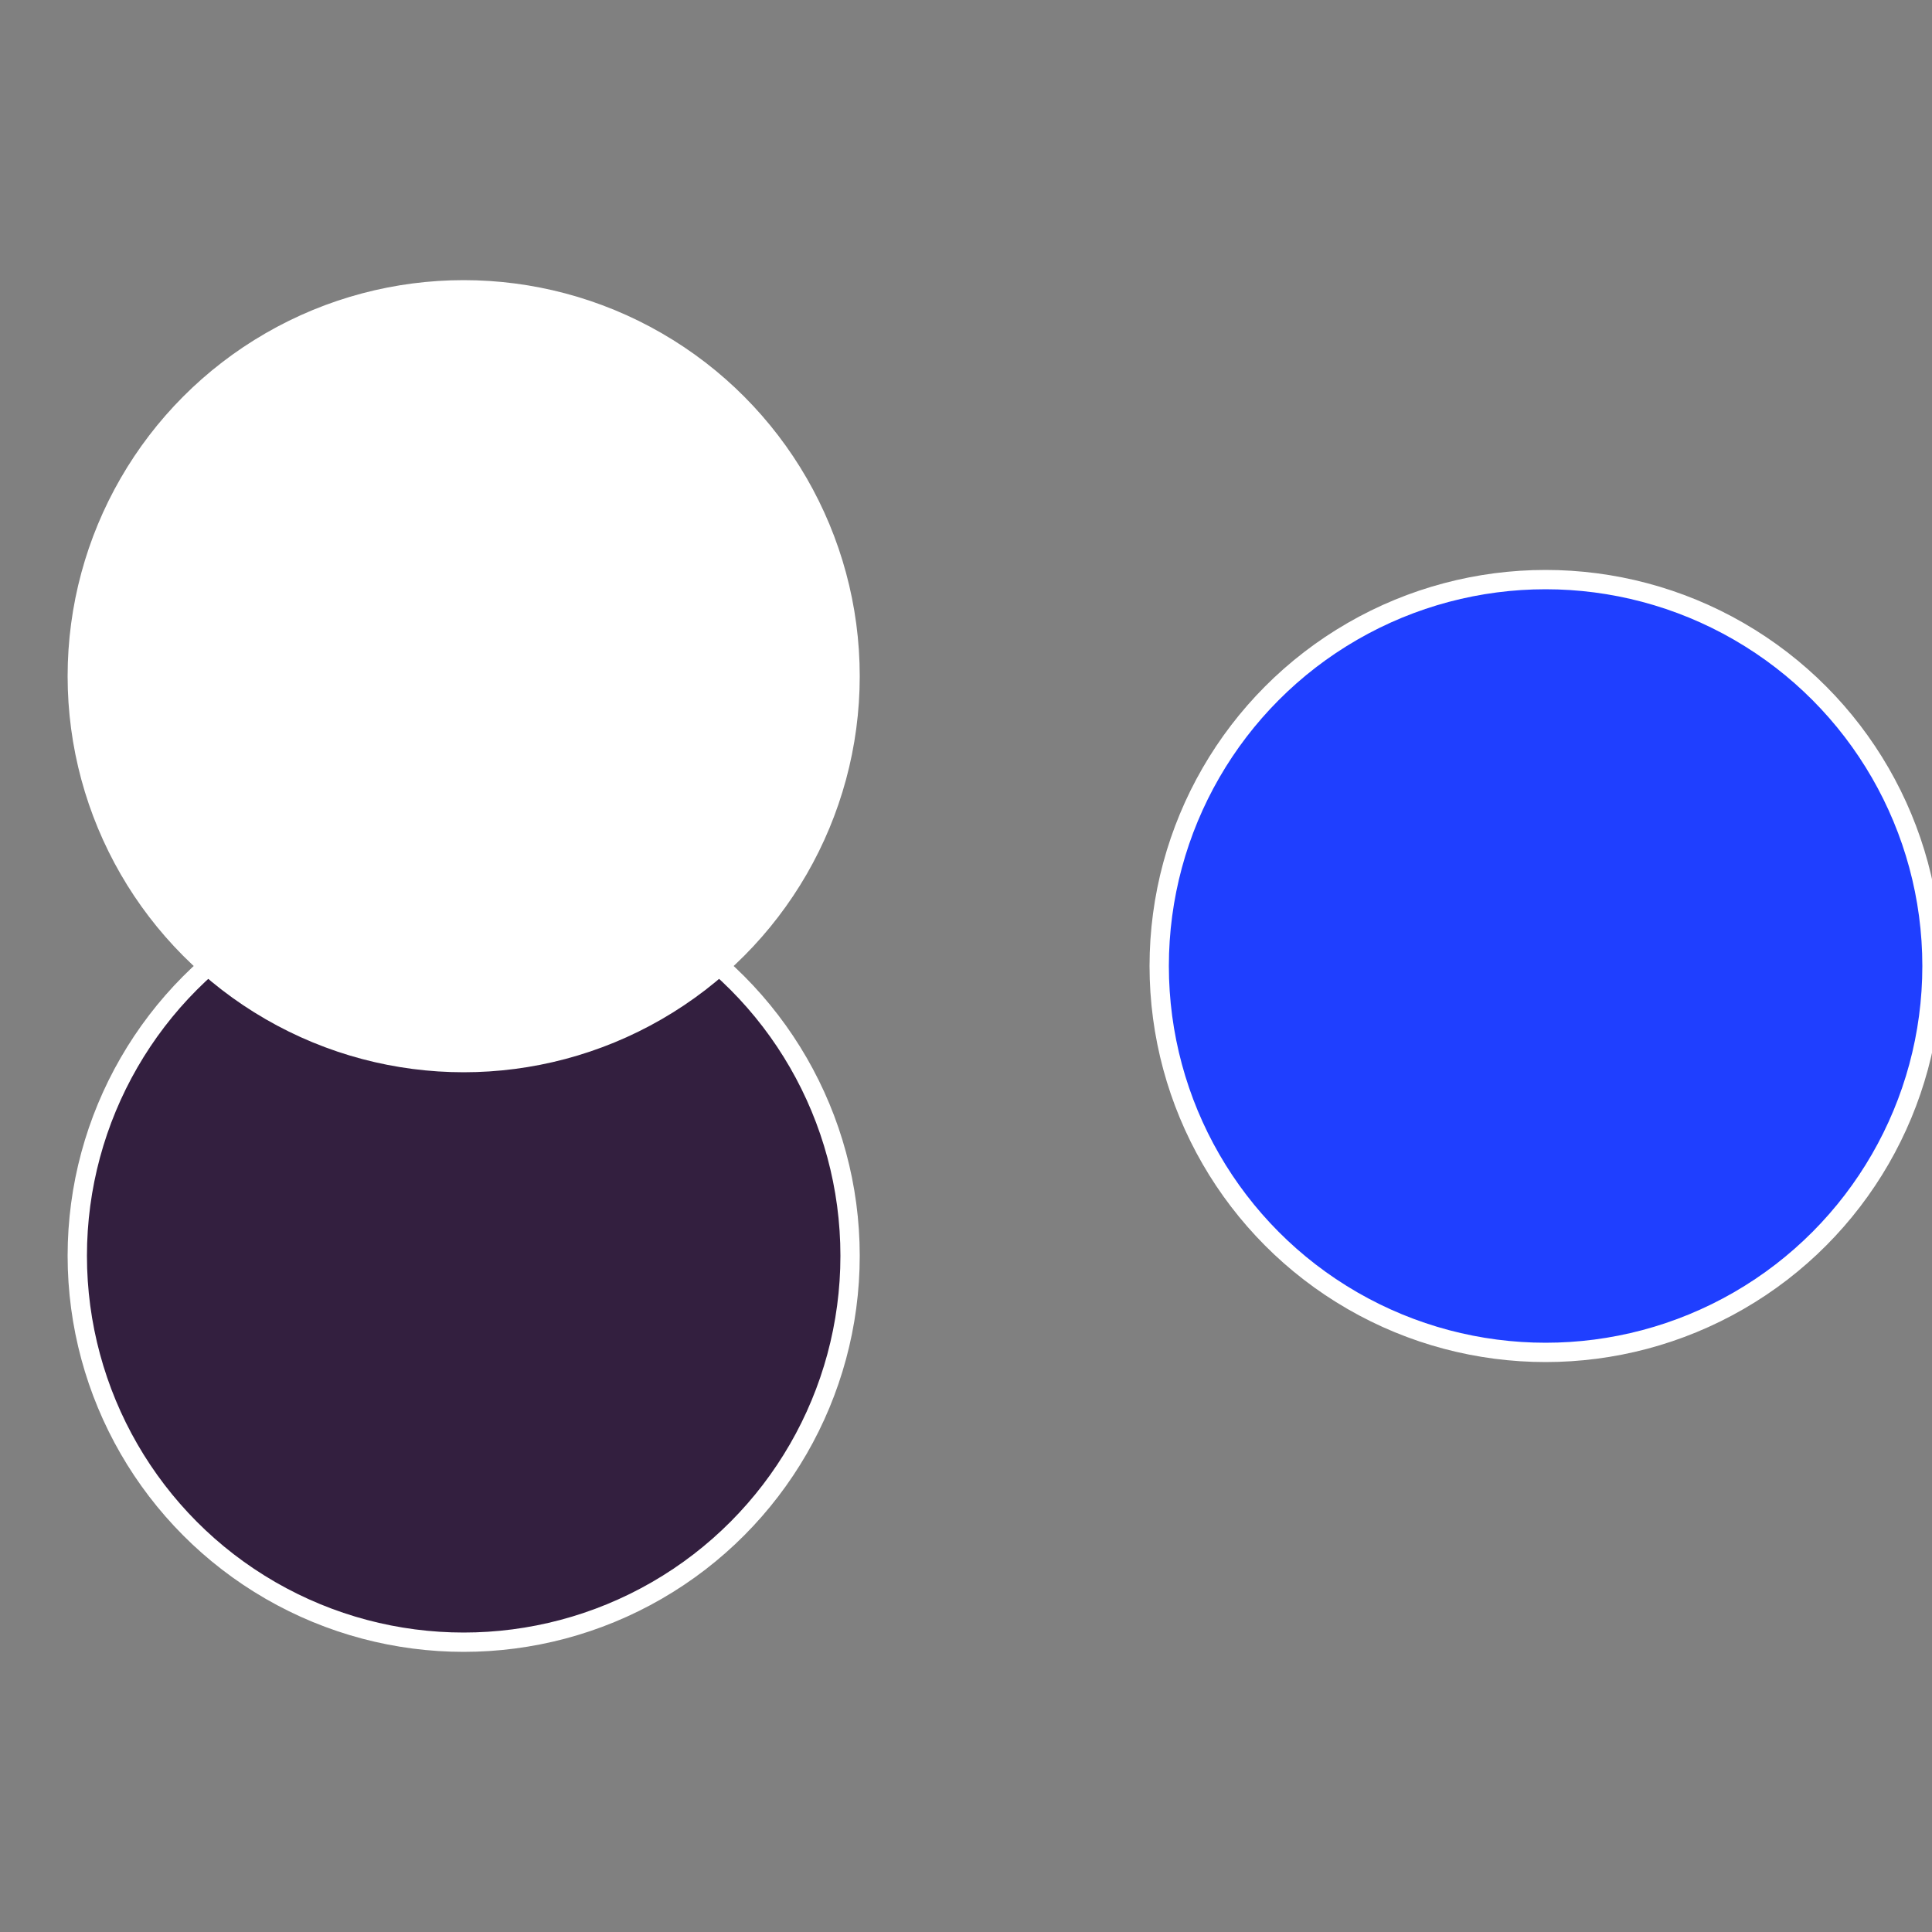
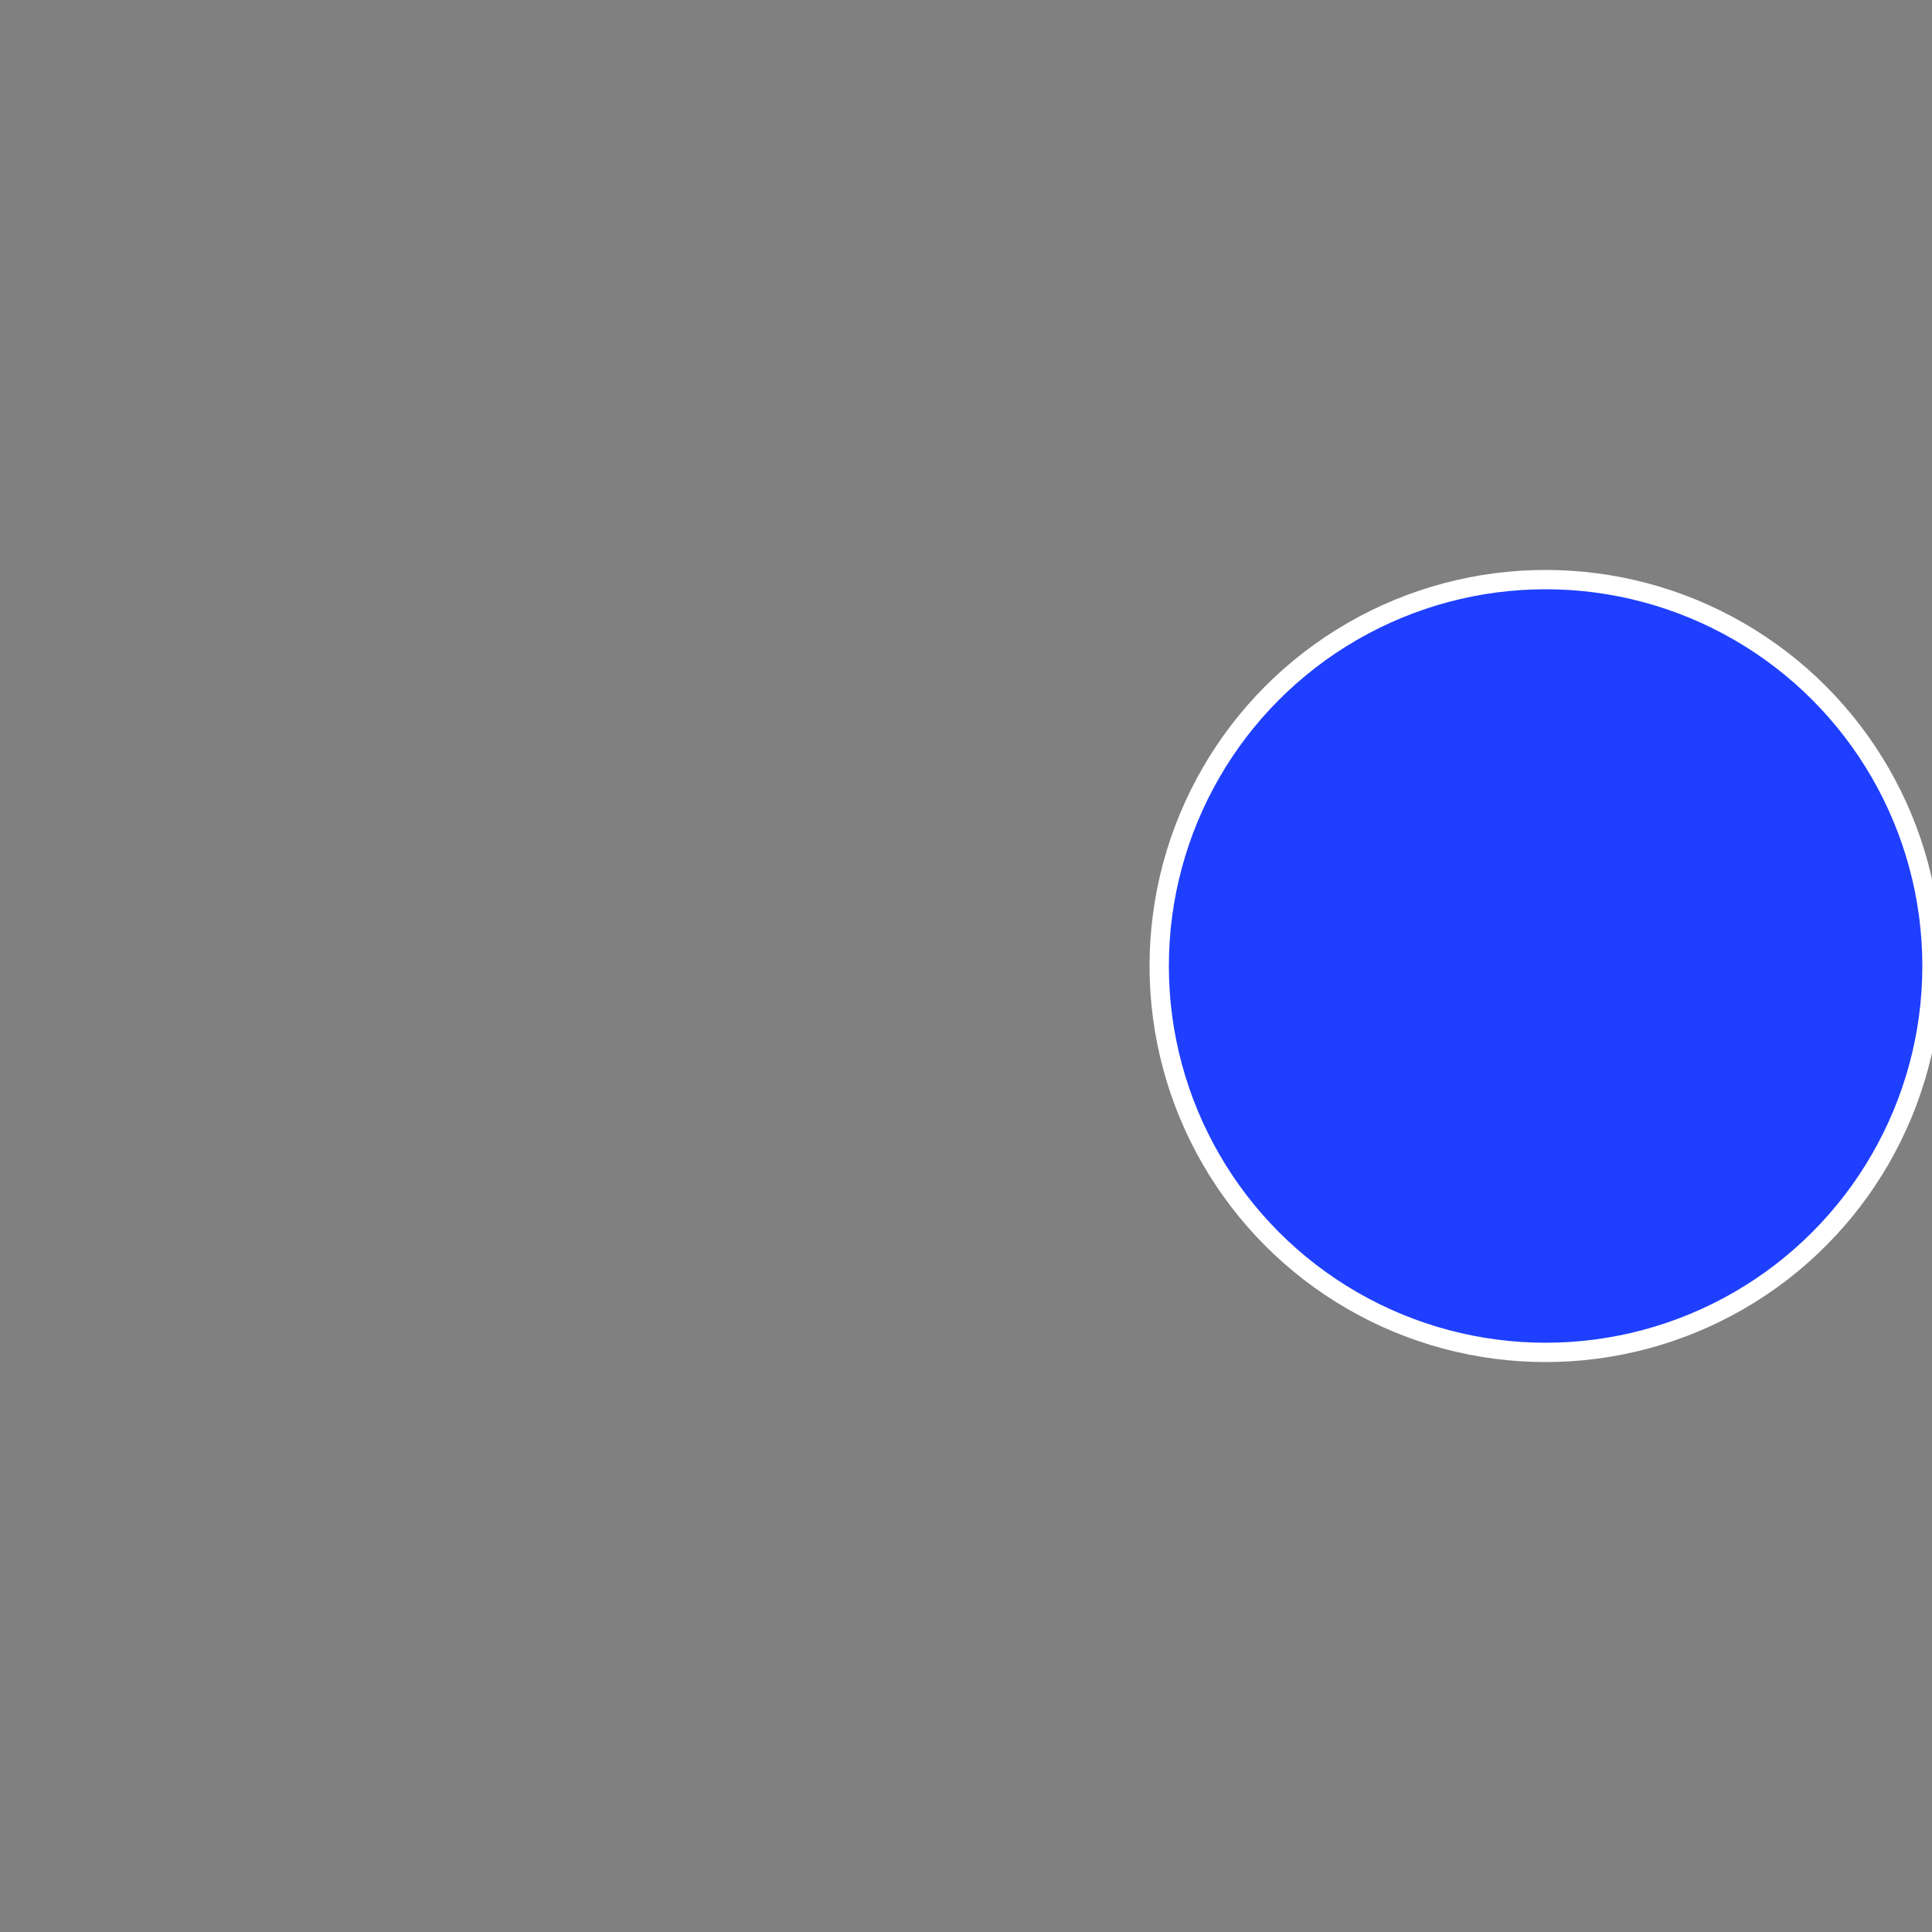
<svg xmlns="http://www.w3.org/2000/svg" width="500" height="500" viewBox="-1 -1 2 2">
  <rect x="-1" y="-1" width="2" height="2" fill="#808080" stroke="none" />
  <circle cx="0.6" cy="0" r="0.4" fill="#1f3fffffffffffffe731f3" stroke="#fff" stroke-width="1%" />
-   <circle cx="-0.52" cy="0.3" r="0.4" fill="#331f3fffffffffffffe73" stroke="#fff" stroke-width="1%" />
-   <circle cx="-0.52" cy="-0.3" r="0.4" fill="#fffffffffffffe731f333" stroke="#fff" stroke-width="1%" />
</svg>